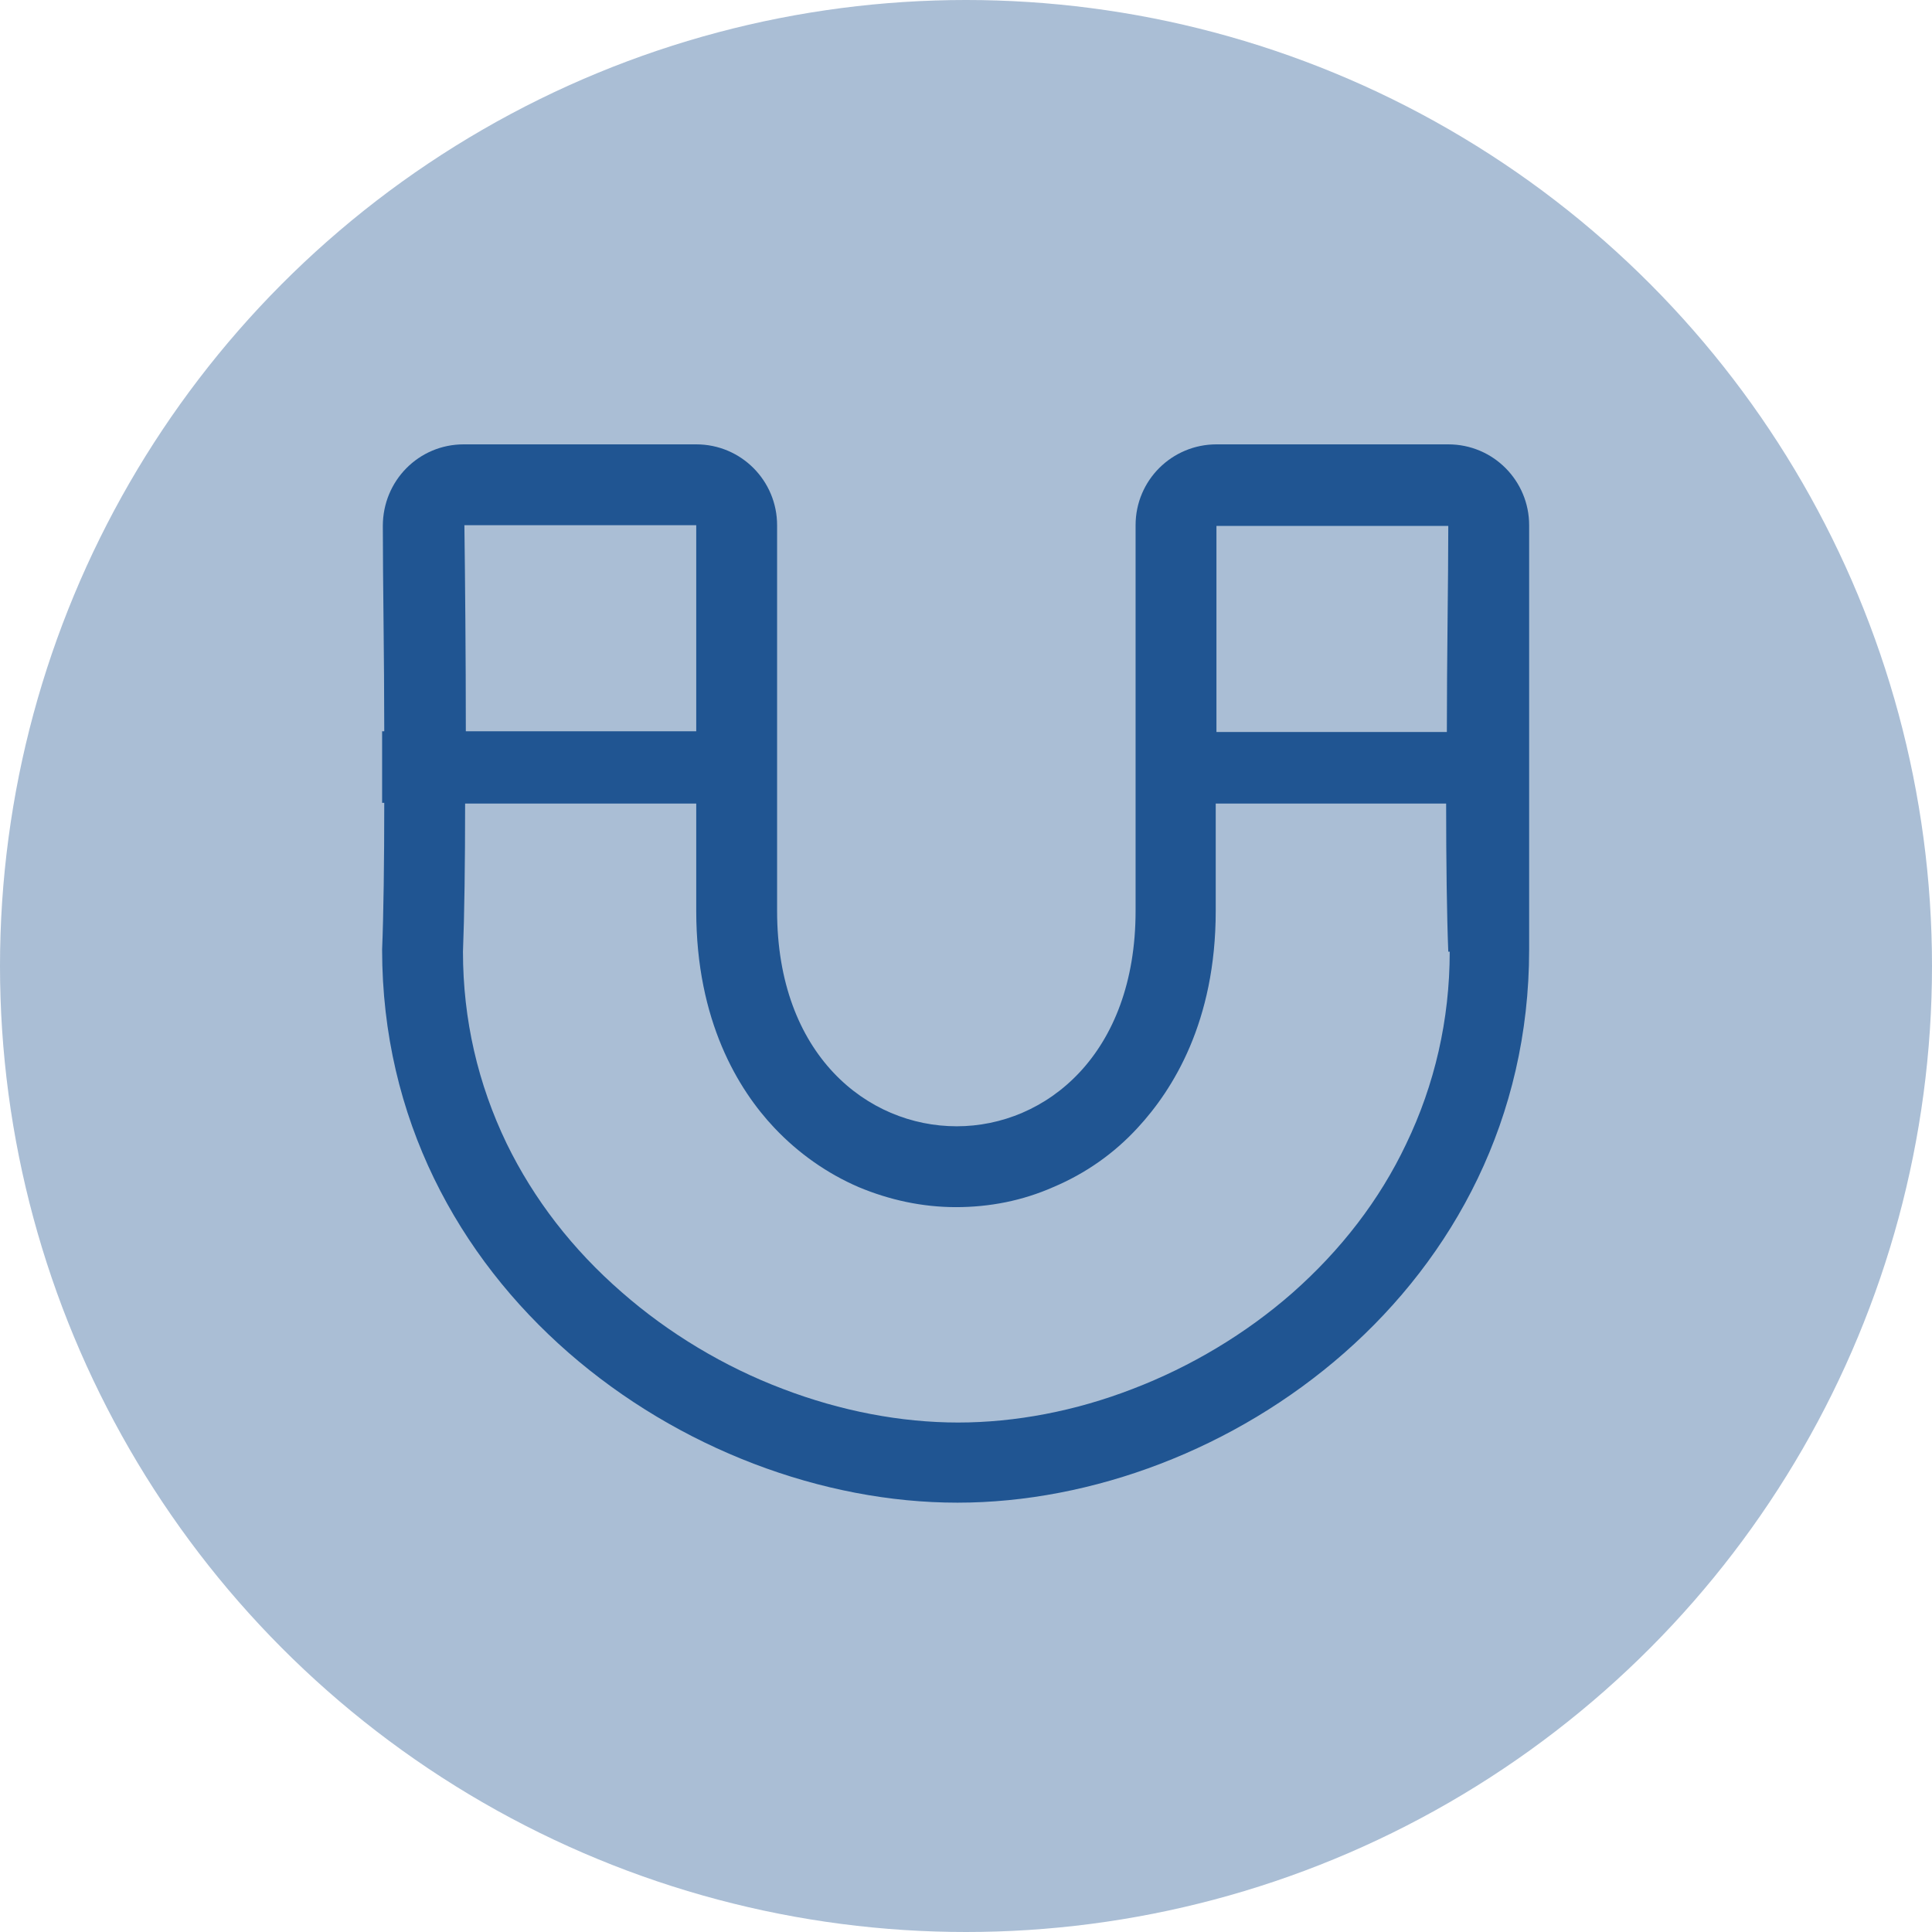
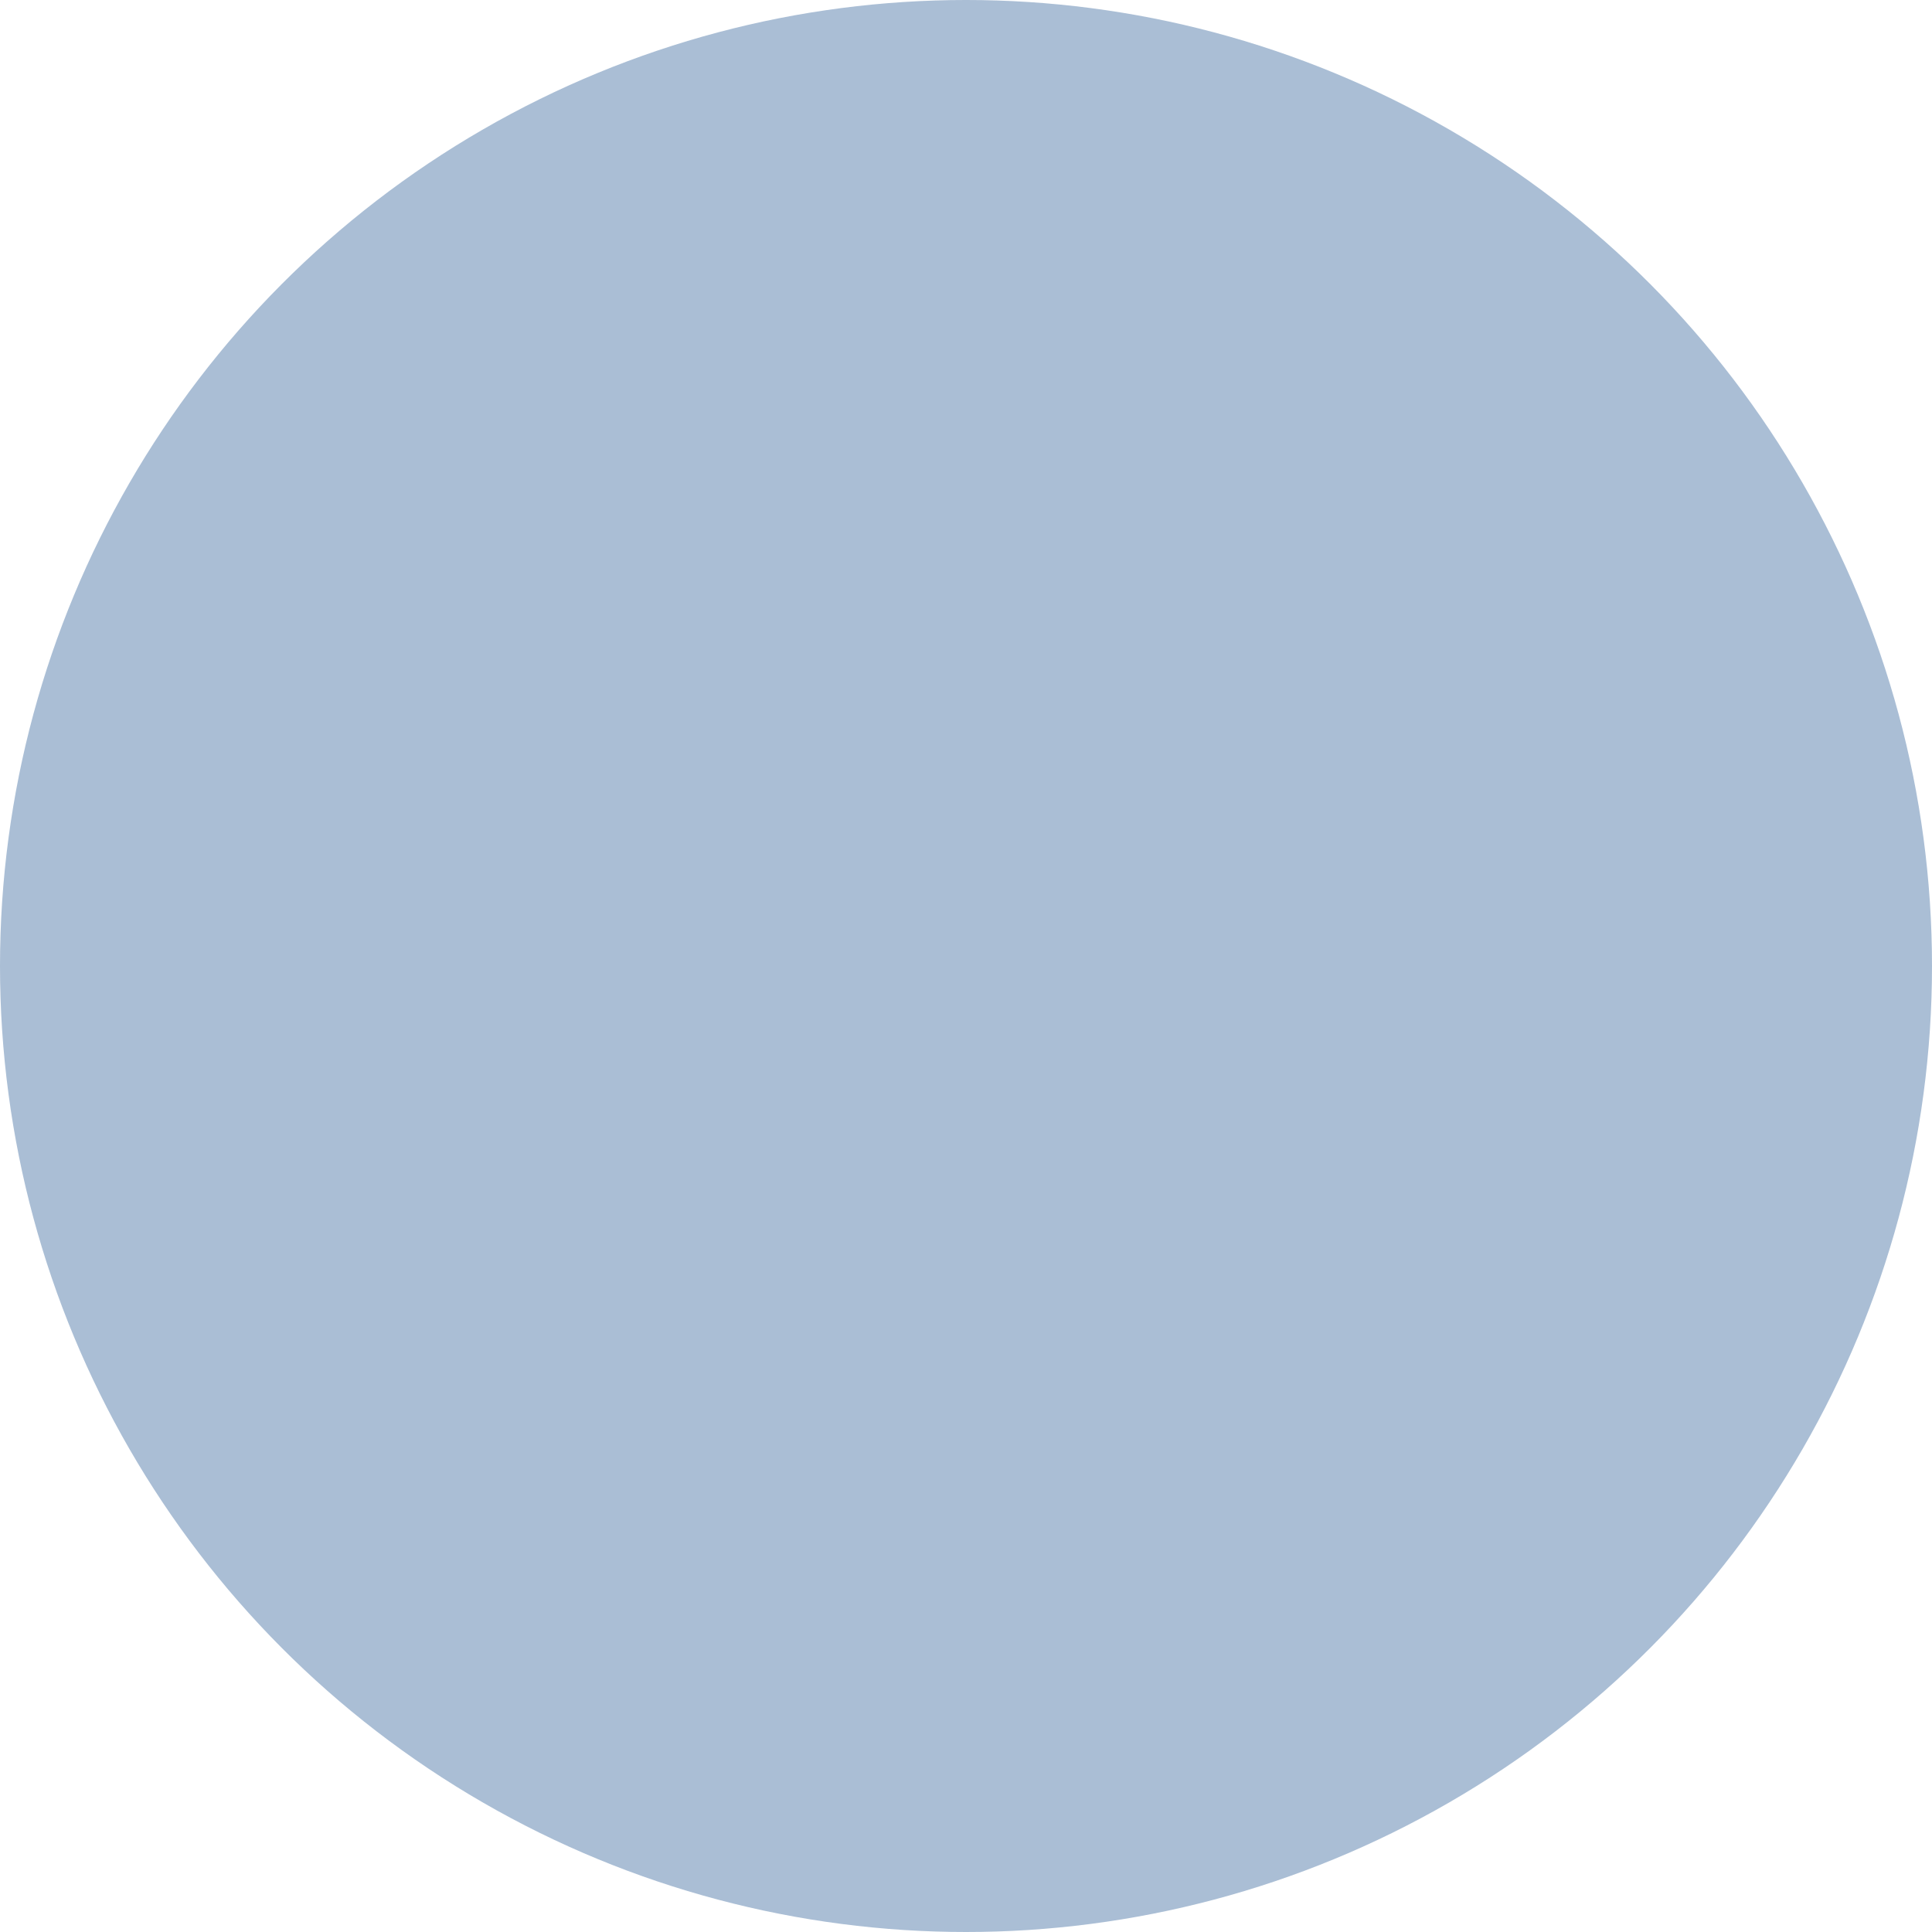
<svg xmlns="http://www.w3.org/2000/svg" id="Layer_2" viewBox="0 0 27 27">
  <defs>
    <style>.cls-1{opacity:.38;}.cls-1,.cls-2{fill:#205592;}</style>
  </defs>
  <g id="Capa_1">
    <g>
      <circle class="cls-1" cx="13.5" cy="13.5" r="13.5" />
-       <path class="cls-2" d="m17,6.21c-.62,0-1.13.5-1.13,1.13v5.39c0,2-1.25,3.01-2.5,3.01s-2.51-1-2.51-3.01v-5.39c0-.62-.5-1.13-1.13-1.13h-3.25c-.63,0-1.13.51-1.13,1.14,0,.77.02,1.83.02,2.87h-.03v1h.03c0,.82-.01,1.57-.03,2.05,0,4.72,4.27,7.73,8.04,7.73s7.99-3.01,7.99-7.73v-5.93c0-.62-.5-1.13-1.13-1.13h-3.26Zm-10.51,1.13h3.24v2.88h-3.22c0-1.05-.01-2.11-.02-2.88Zm13.77,5.96c0,.95-.21,1.86-.61,2.69-.37.78-.91,1.48-1.59,2.08-.65.57-1.42,1.03-2.23,1.34-.8.31-1.64.47-2.44.47s-1.64-.16-2.45-.47c-.82-.31-1.6-.78-2.25-1.35-.69-.6-1.23-1.3-1.61-2.08-.4-.83-.61-1.73-.61-2.68.02-.5.03-1.24.03-2.07h3.23v1.5c0,1.54.59,2.5,1.09,3.03.34.36.74.64,1.18.83.43.18.89.28,1.36.28s.93-.09,1.36-.28c.45-.19.85-.47,1.18-.83.49-.53,1.09-1.48,1.09-3.03v-1.5h3.22c0,.82.01,1.57.03,2.07h0Zm-3.26-3.07v-2.88h3.24c0,.77-.02,1.84-.02,2.88h-3.22Z" />
    </g>
  </g>
</svg>